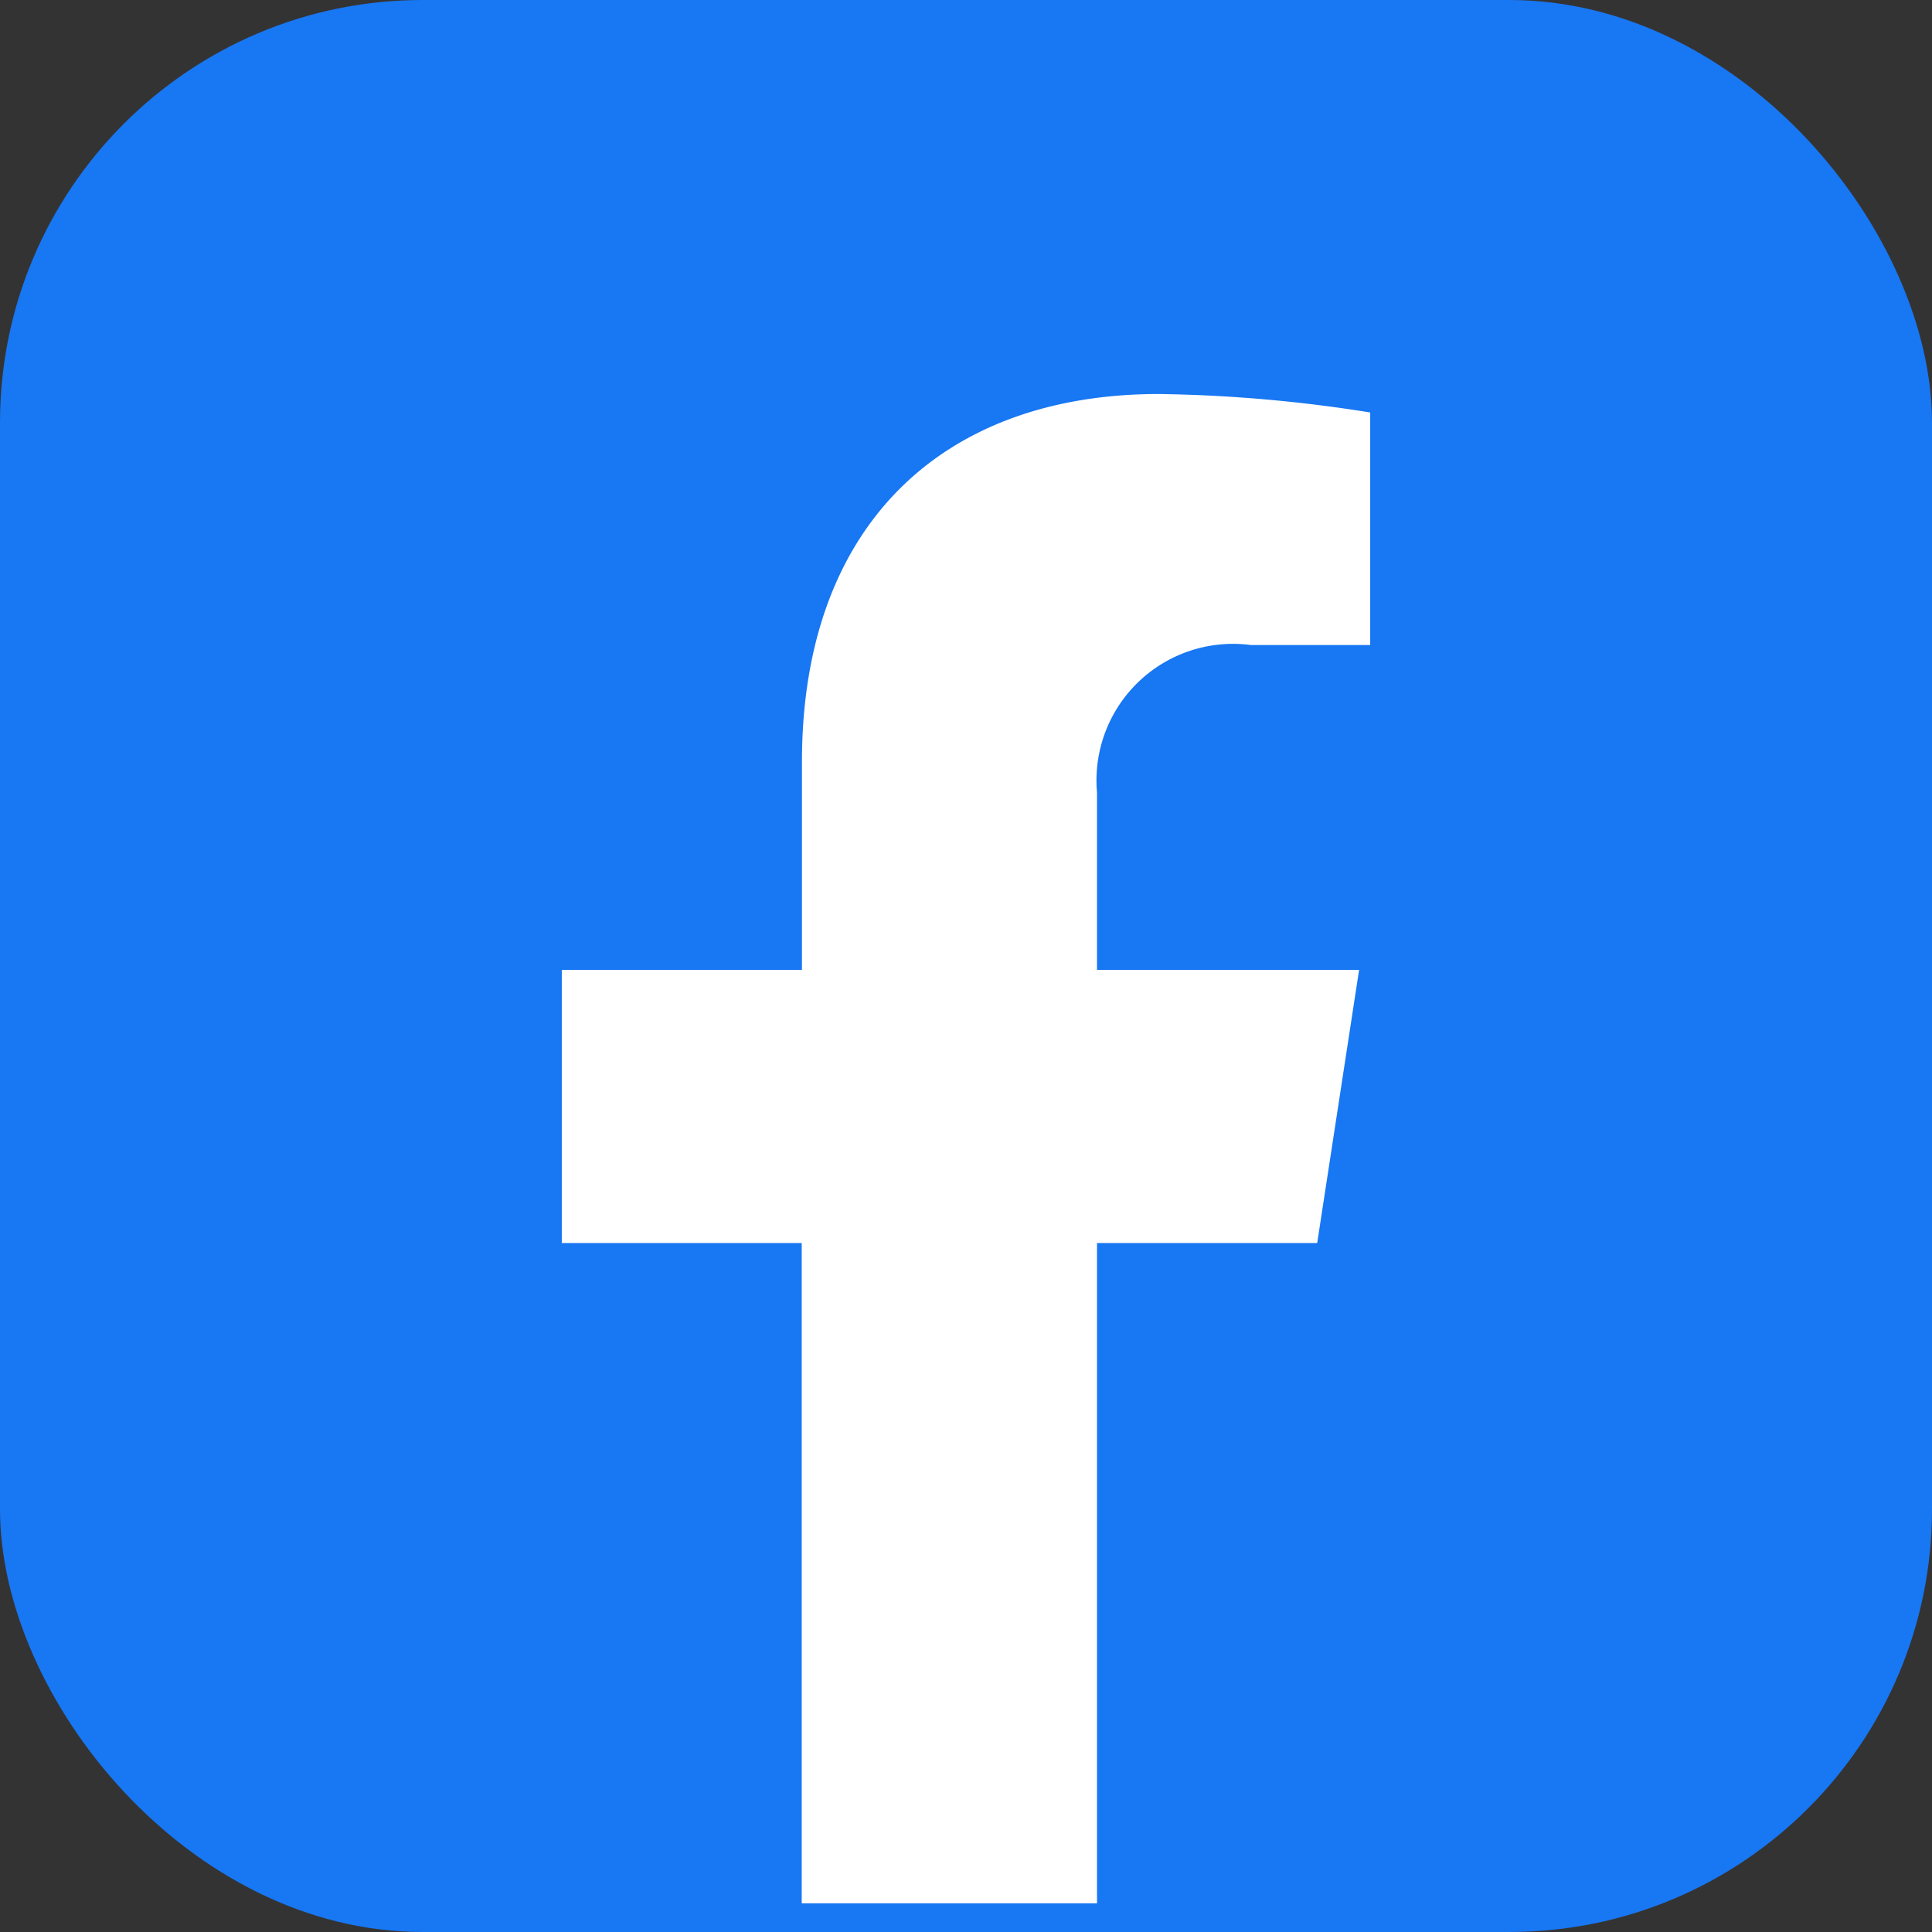
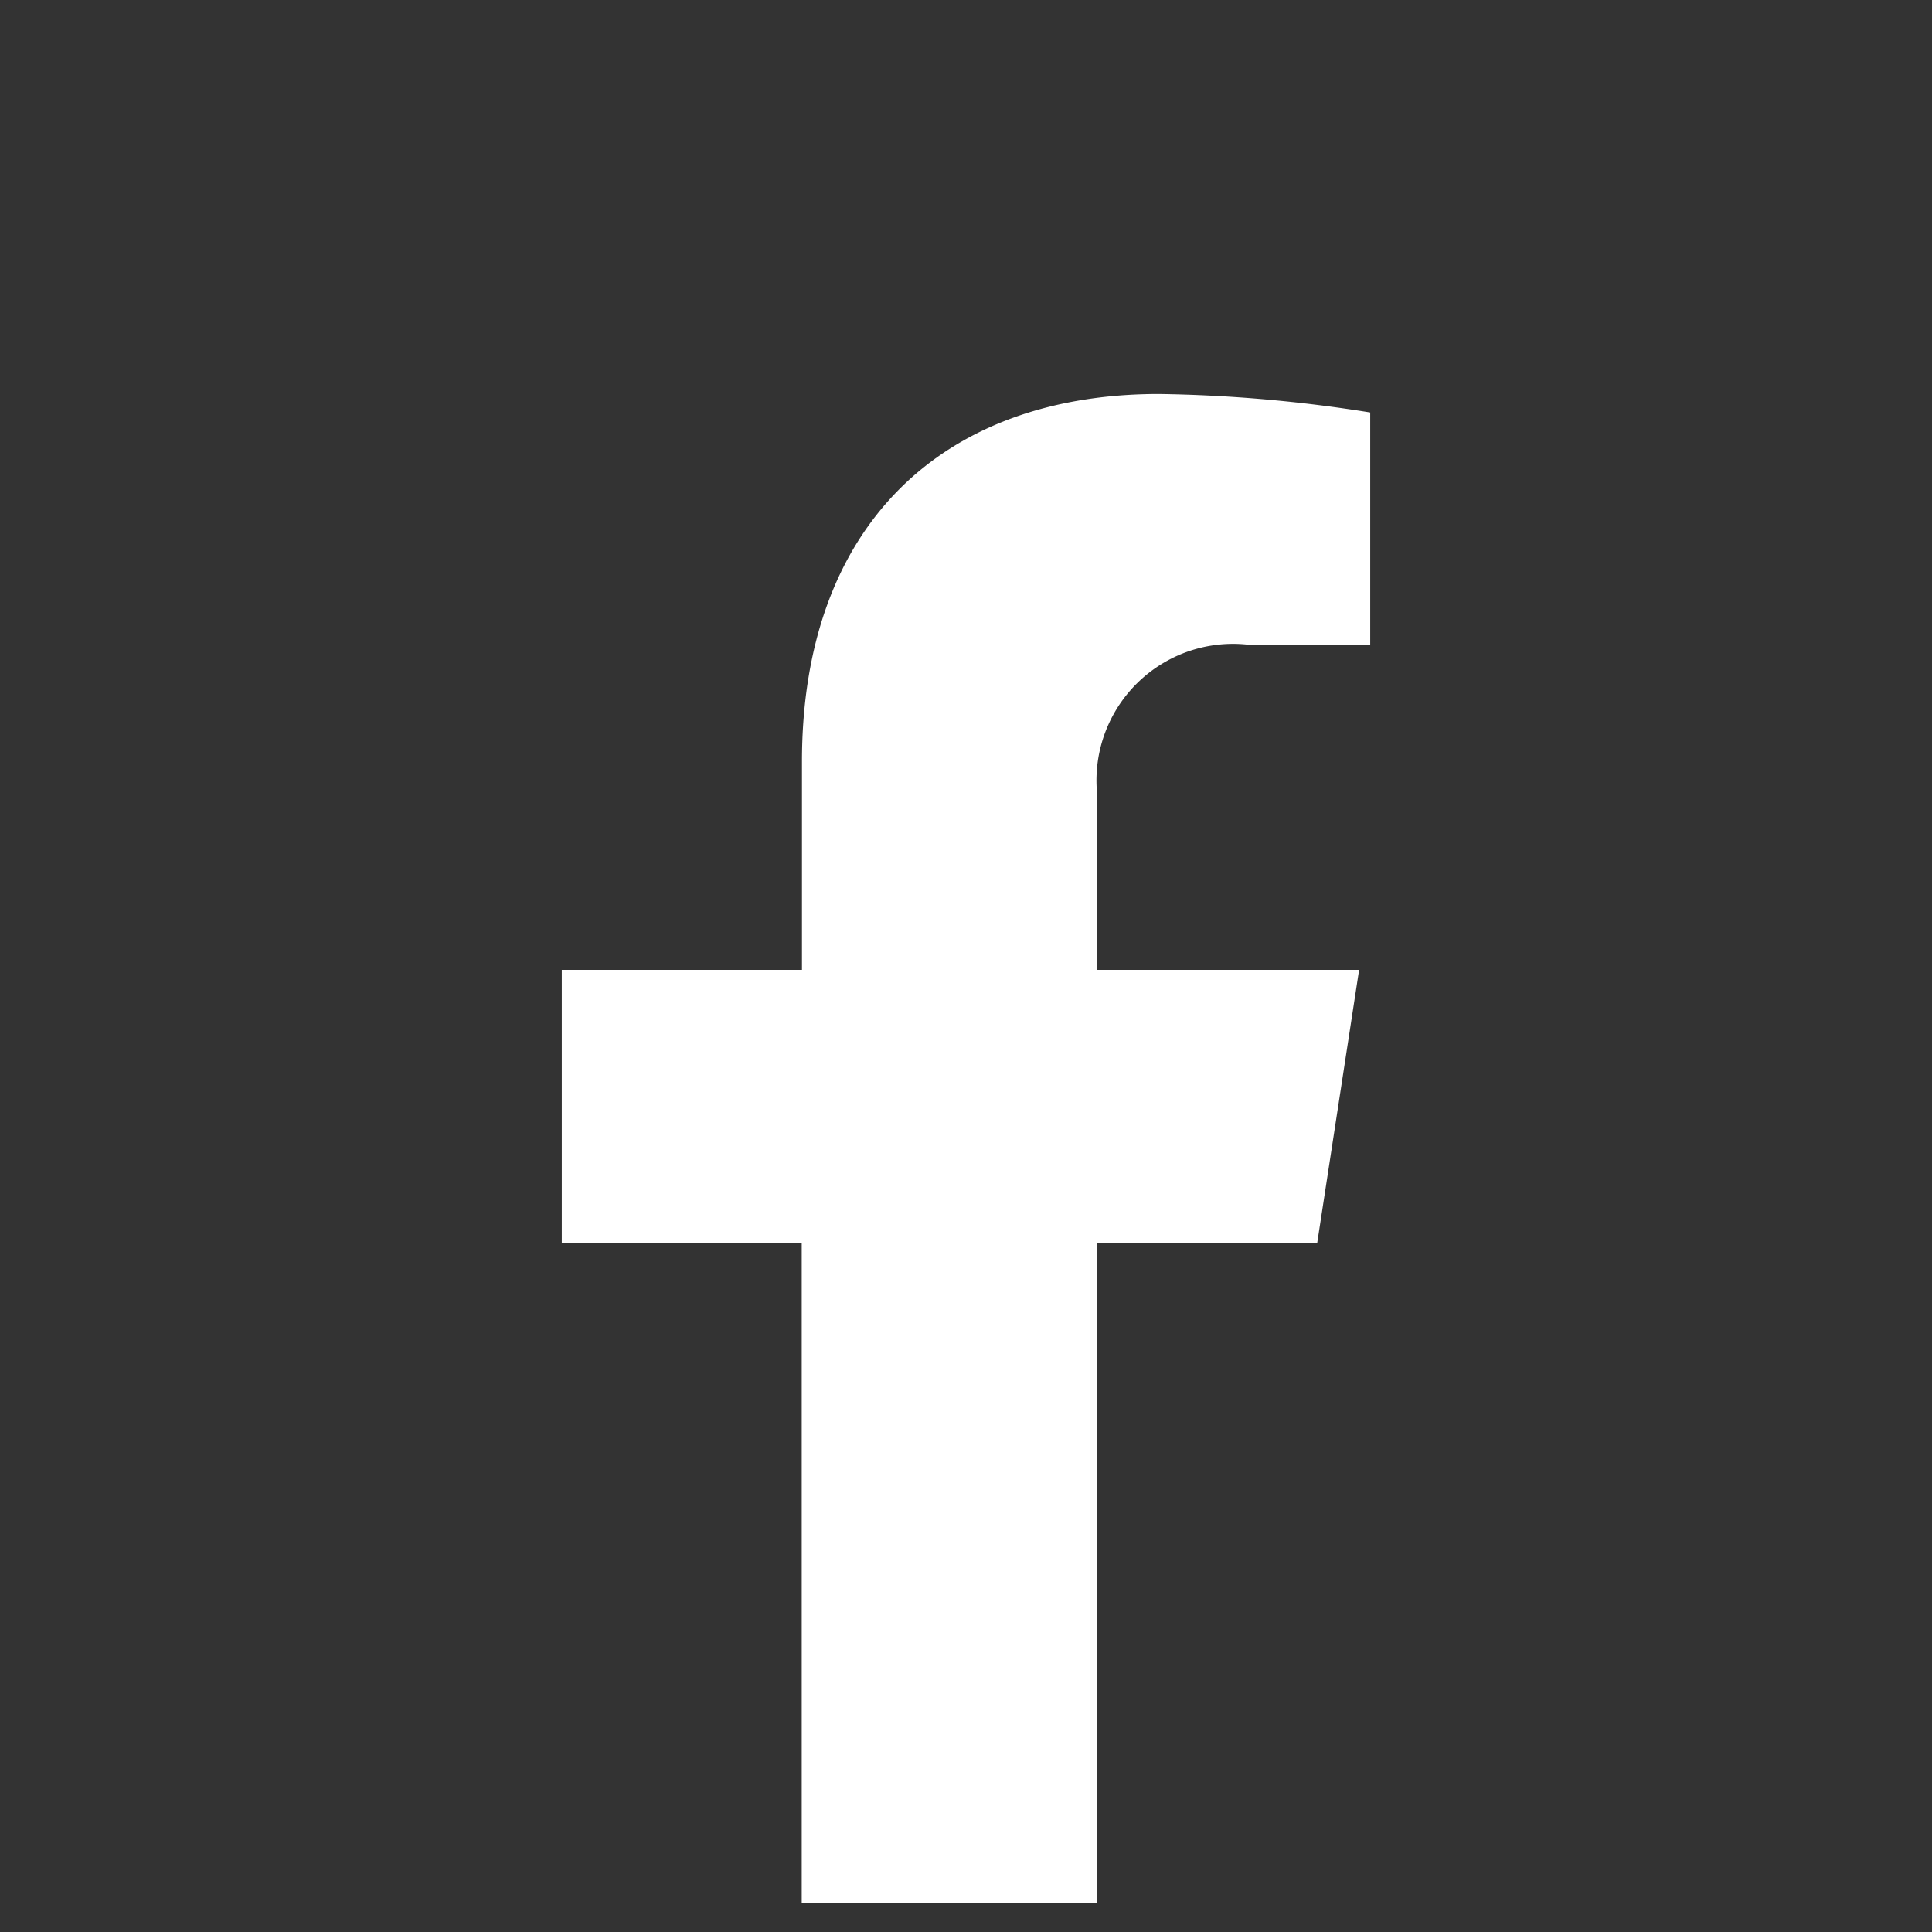
<svg xmlns="http://www.w3.org/2000/svg" width="32" height="32" viewBox="0 0 32 32">
  <rect x="0" y="0" width="32" height="32" fill="#333333" stroke="none" />
  <g id="Group_23187" data-name="Group 23187" transform="translate(-1304 -4265)">
-     <rect id="Rectangle_5861" data-name="Rectangle 5861" width="32" height="32" rx="7" transform="translate(1304 4265)" fill="#1877f2" />
    <path id="Path_47977" data-name="Path 47977" d="M5.817-7.812l.694-4.524H2.17v-2.936a2.262,2.262,0,0,1,2.551-2.444H6.695v-3.852a24.068,24.068,0,0,0-3.5-.306c-3.575,0-5.912,2.167-5.912,6.09v3.448H-6.695v4.524h3.974V3.125H2.17V-7.812Z" transform="translate(1320 4293.4)" fill="#fff" />
  </g>
</svg>